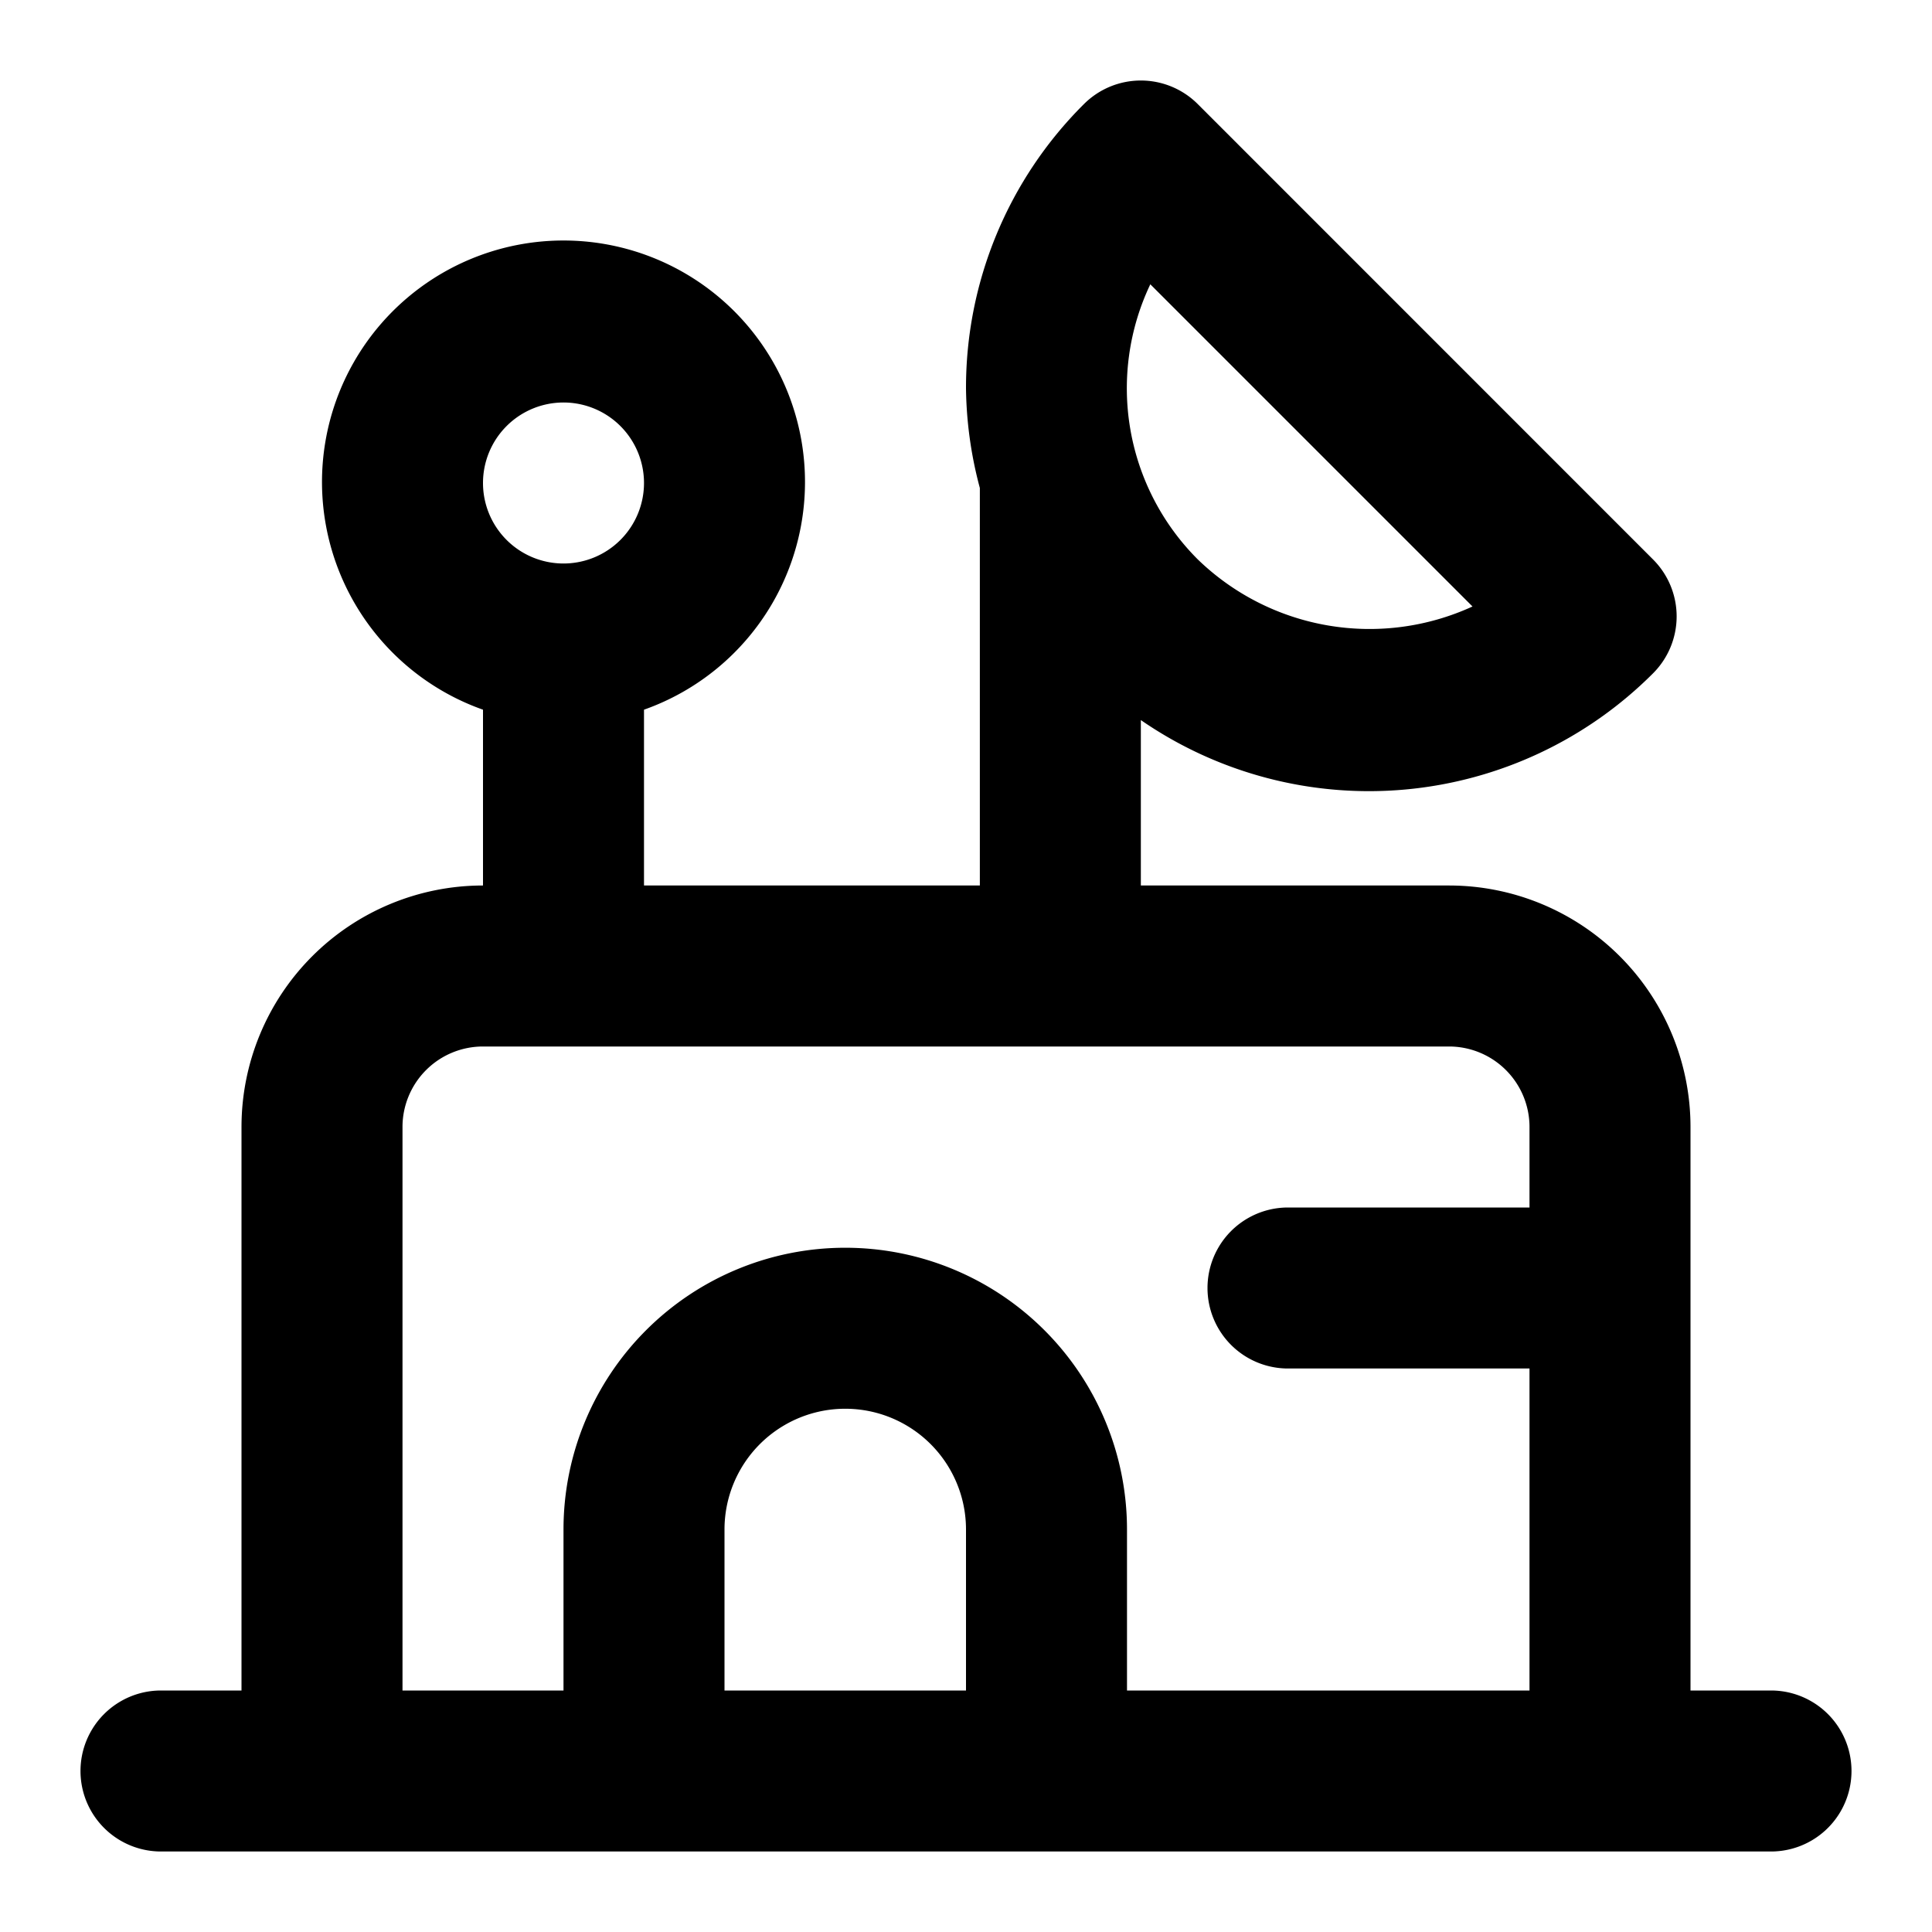
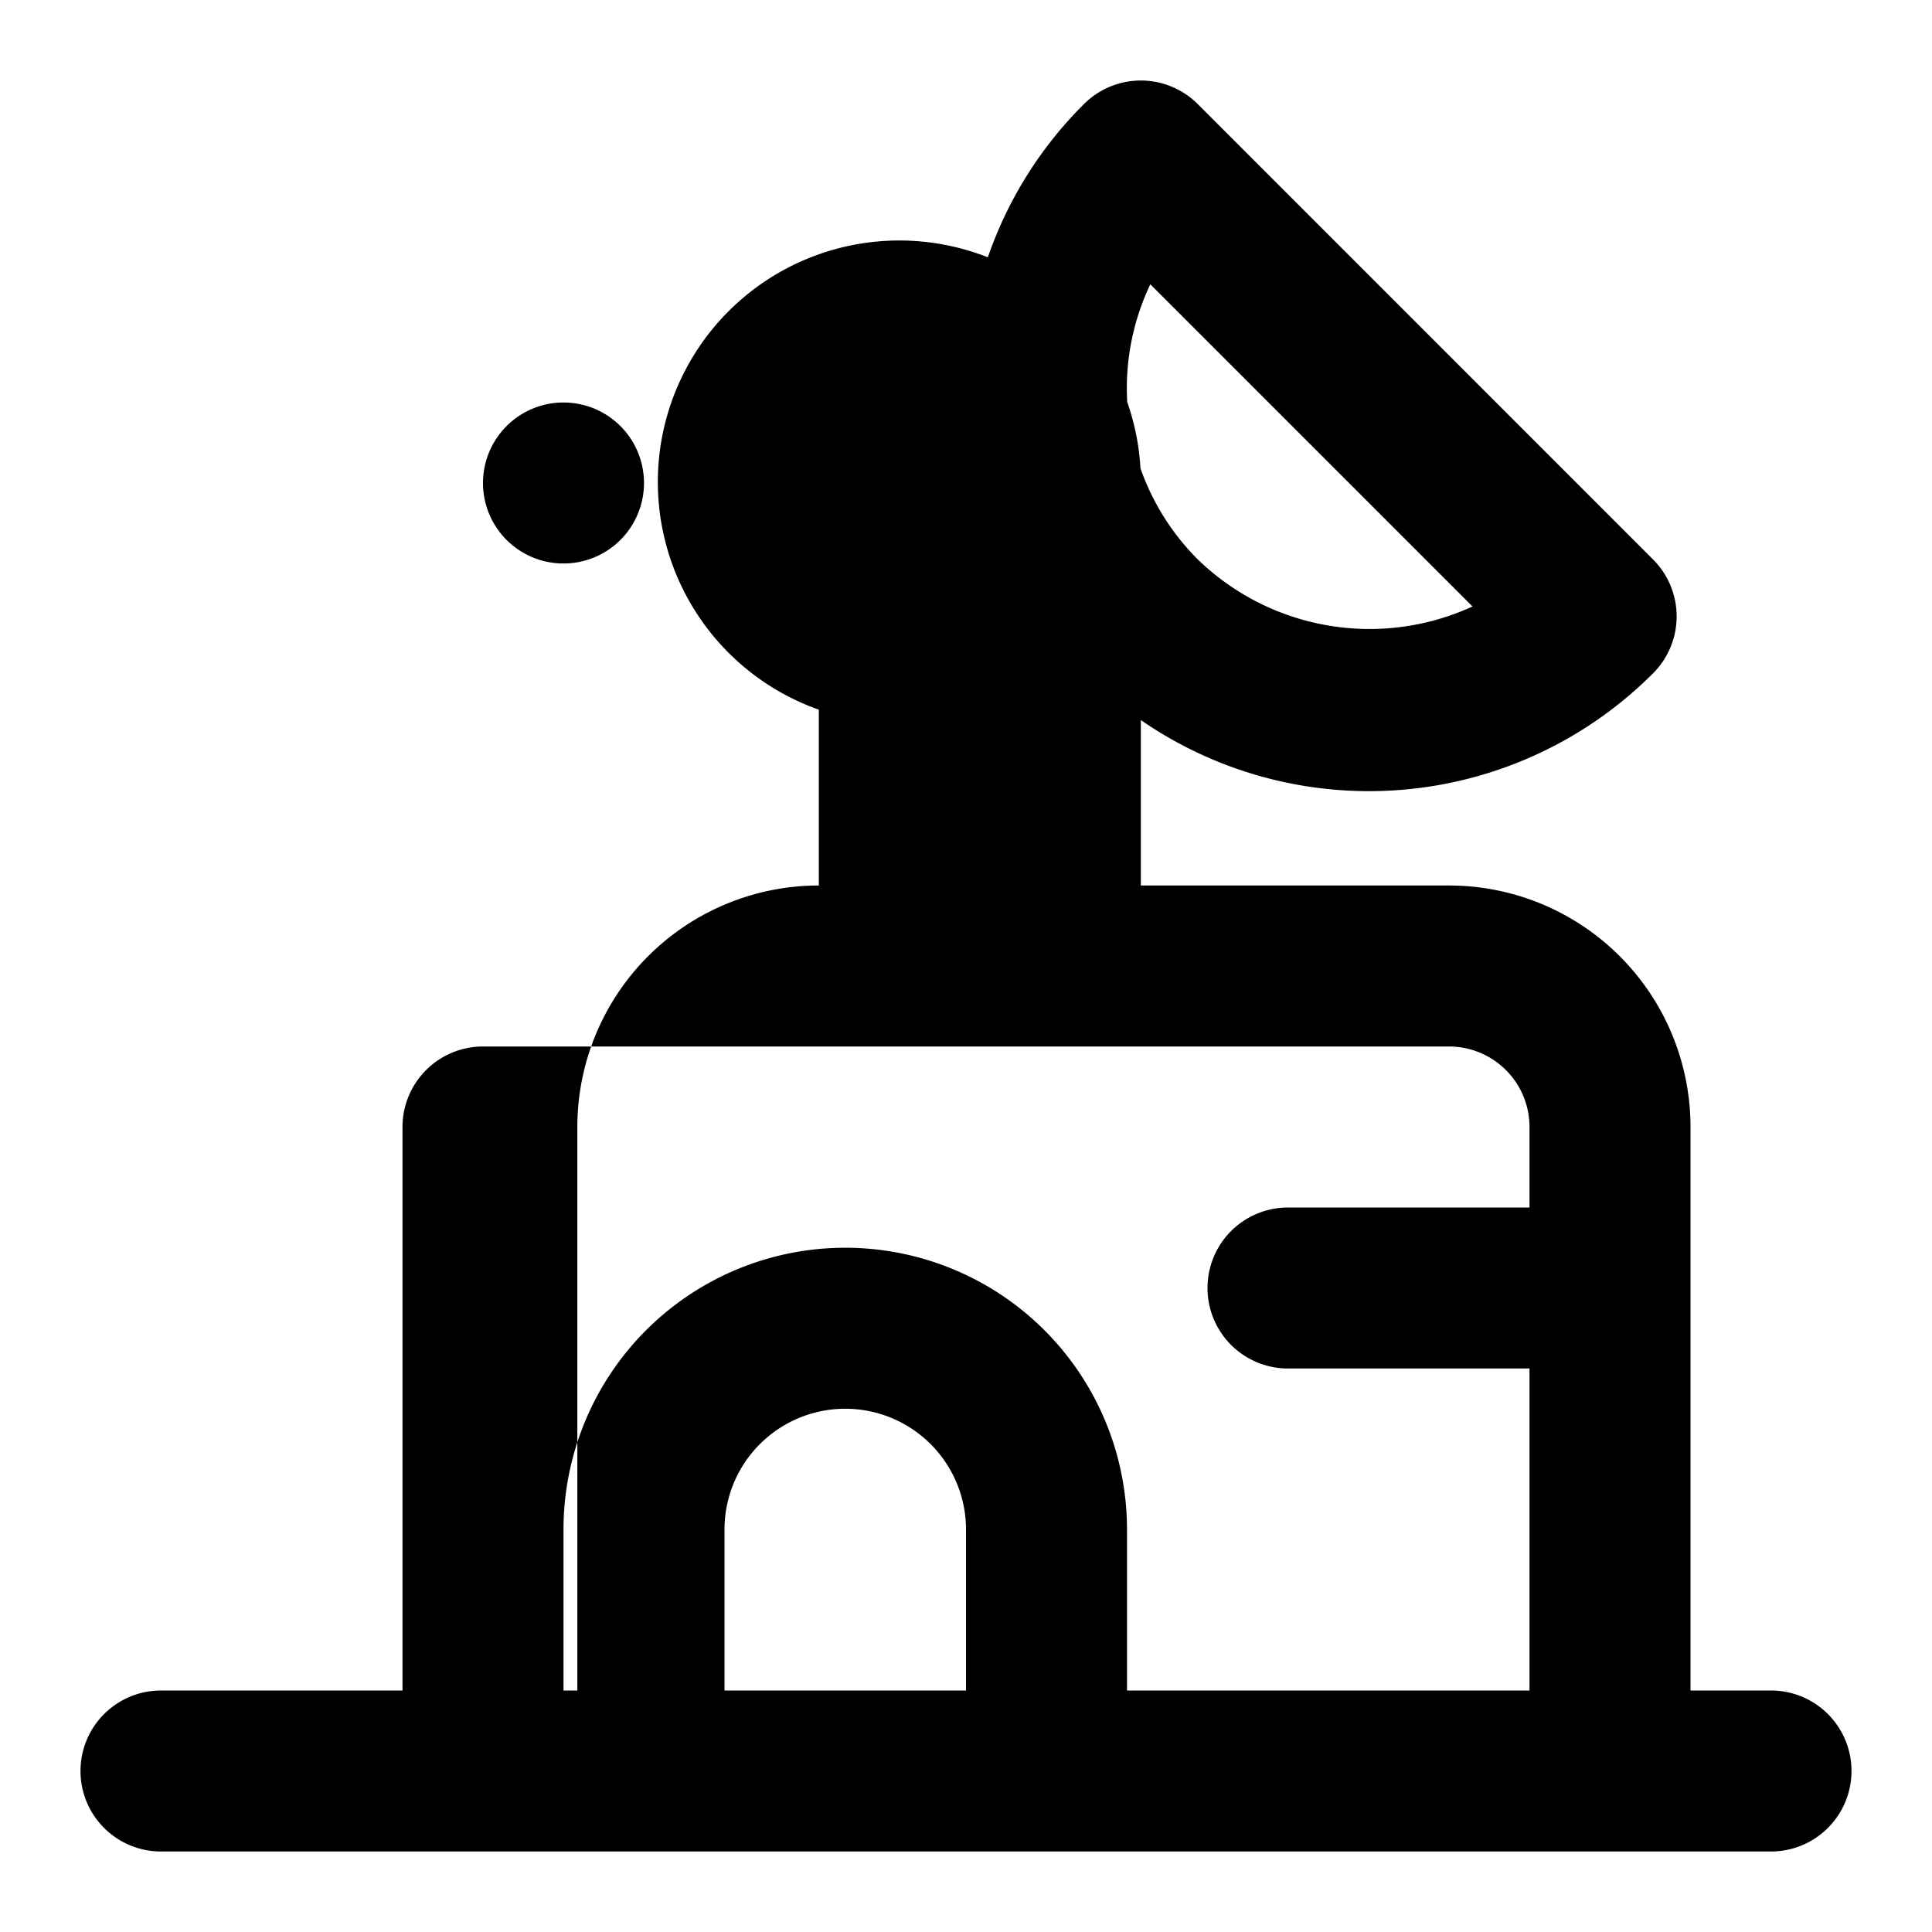
<svg xmlns="http://www.w3.org/2000/svg" fill="#000000" width="800px" height="800px" viewBox="0 0 24 24">
-   <path d="M22,21H21V14a3,3,0,0,0-3-3H14.172V8.945a4.987,4.987,0,0,0,6.363-.581,1,1,0,0,0,0-1.414L14.879,1.293a1,1,0,0,0-1.414,0A4.968,4.968,0,0,0,12,4.828a4.985,4.985,0,0,0,.172,1.234V11H8V8.816a3,3,0,1,0-2,0V11a3,3,0,0,0-3,3v7H2a1,1,0,0,0,0,2H22a1,1,0,0,0,0-2ZM14.292,3.534l4,4a3.066,3.066,0,0,1-3.415-.587,3.005,3.005,0,0,1-.587-3.416ZM7,5A1,1,0,1,1,6,6,1,1,0,0,1,7,5Zm5,16H9V19a1.5,1.5,0,0,1,3,0Zm7-6H16a1,1,0,0,0,0,2h3v4H14V19a3.5,3.5,0,0,0-7,0v2H5V14a1,1,0,0,1,1-1H18a1,1,0,0,1,1,1Z" />
+   <path d="M22,21H21V14a3,3,0,0,0-3-3H14.172V8.945a4.987,4.987,0,0,0,6.363-.581,1,1,0,0,0,0-1.414L14.879,1.293a1,1,0,0,0-1.414,0A4.968,4.968,0,0,0,12,4.828a4.985,4.985,0,0,0,.172,1.234V11V8.816a3,3,0,1,0-2,0V11a3,3,0,0,0-3,3v7H2a1,1,0,0,0,0,2H22a1,1,0,0,0,0-2ZM14.292,3.534l4,4a3.066,3.066,0,0,1-3.415-.587,3.005,3.005,0,0,1-.587-3.416ZM7,5A1,1,0,1,1,6,6,1,1,0,0,1,7,5Zm5,16H9V19a1.5,1.5,0,0,1,3,0Zm7-6H16a1,1,0,0,0,0,2h3v4H14V19a3.5,3.5,0,0,0-7,0v2H5V14a1,1,0,0,1,1-1H18a1,1,0,0,1,1,1Z" />
</svg>